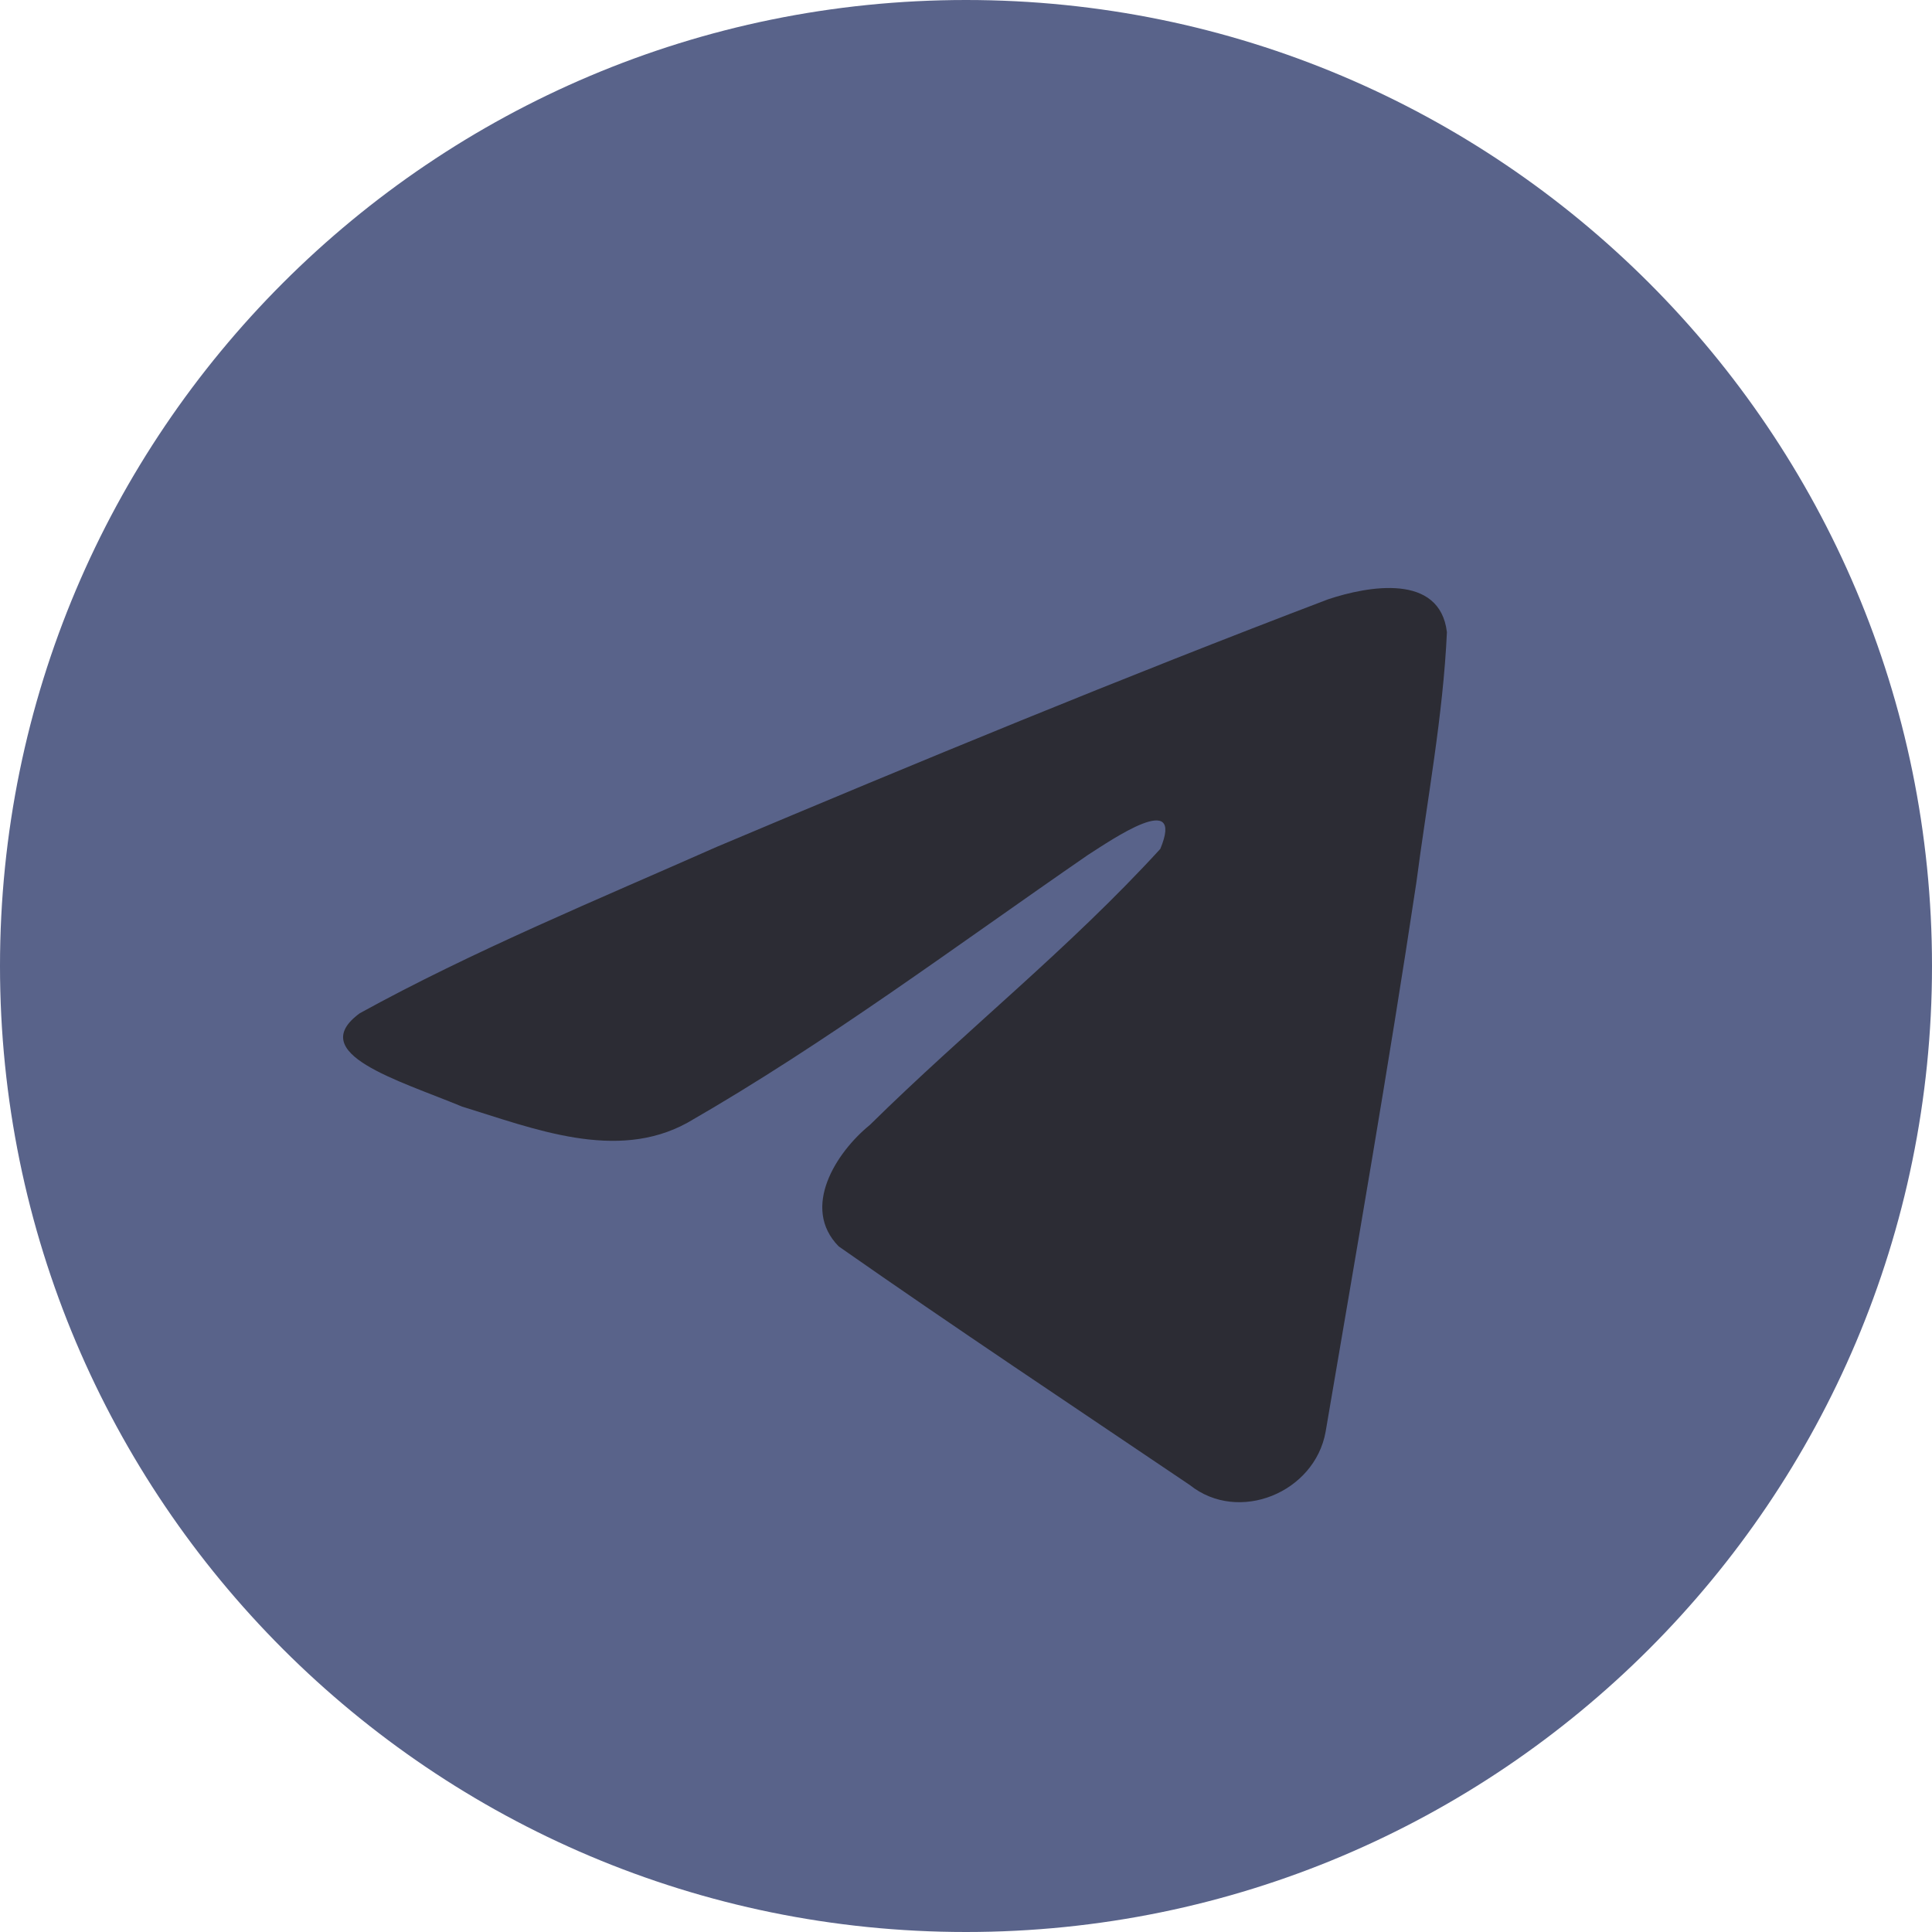
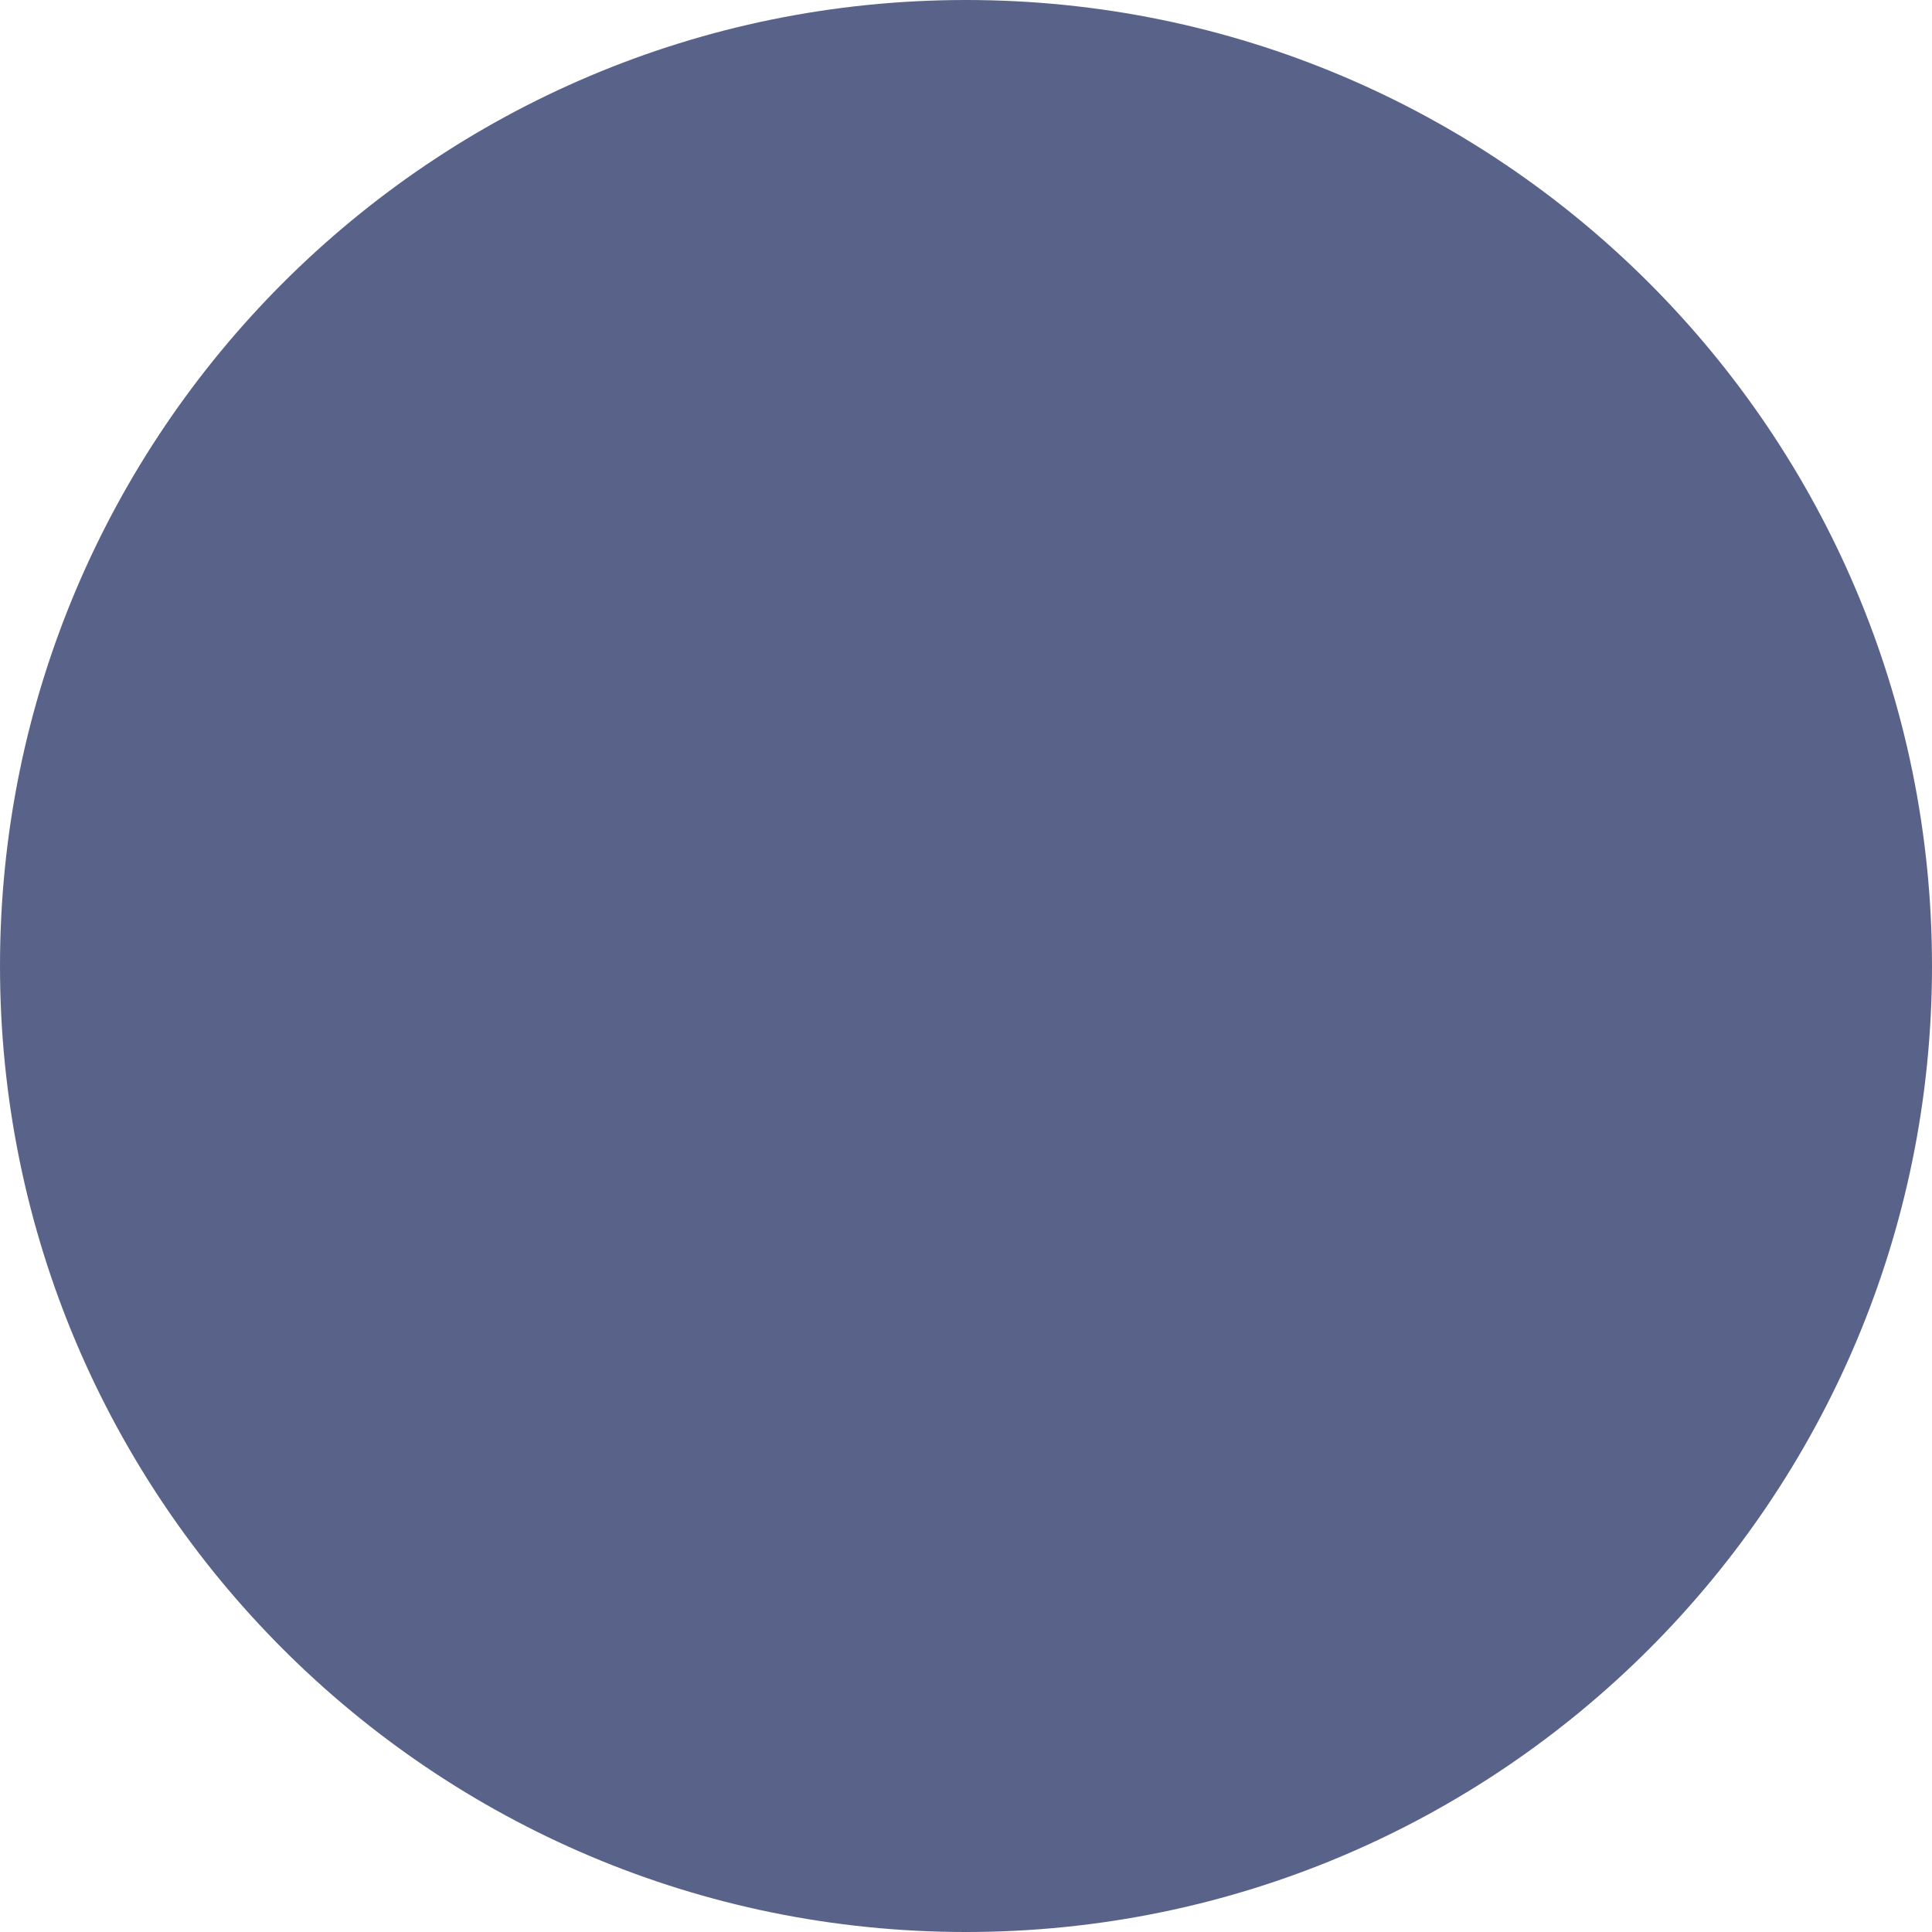
<svg xmlns="http://www.w3.org/2000/svg" width="1830" height="1830" viewBox="0 0 1830 1830" fill="none">
  <path d="M915 1830C1420.34 1830 1830 1420.34 1830 915C1830 409.661 1420.34 0 915 0C409.661 0 0 409.661 0 915C0 1420.34 409.661 1830 915 1830Z" fill="#59638A" />
-   <path d="M340.77 959.759C447.732 900.84 567.132 851.667 678.694 802.242C870.622 721.287 1063.31 641.735 1257.95 567.674C1295.82 555.054 1363.86 542.713 1370.53 598.833C1366.88 678.27 1351.85 757.243 1341.54 836.215C1315.38 1009.88 1285.14 1182.95 1255.65 1356.05C1245.49 1413.71 1173.26 1443.55 1127.04 1406.66C1015.98 1331.63 904.058 1257.34 794.411 1180.58C758.493 1144.09 791.799 1091.68 823.877 1065.61C915.354 975.462 1012.37 898.869 1099.06 804.06C1122.45 747.586 1053.35 795.181 1030.56 809.764C905.328 896.063 783.16 987.632 651.125 1063.48C583.682 1100.6 505.076 1068.88 437.663 1048.16C377.219 1023.13 288.653 997.918 340.77 959.759Z" fill="#2C2C34" />
</svg>